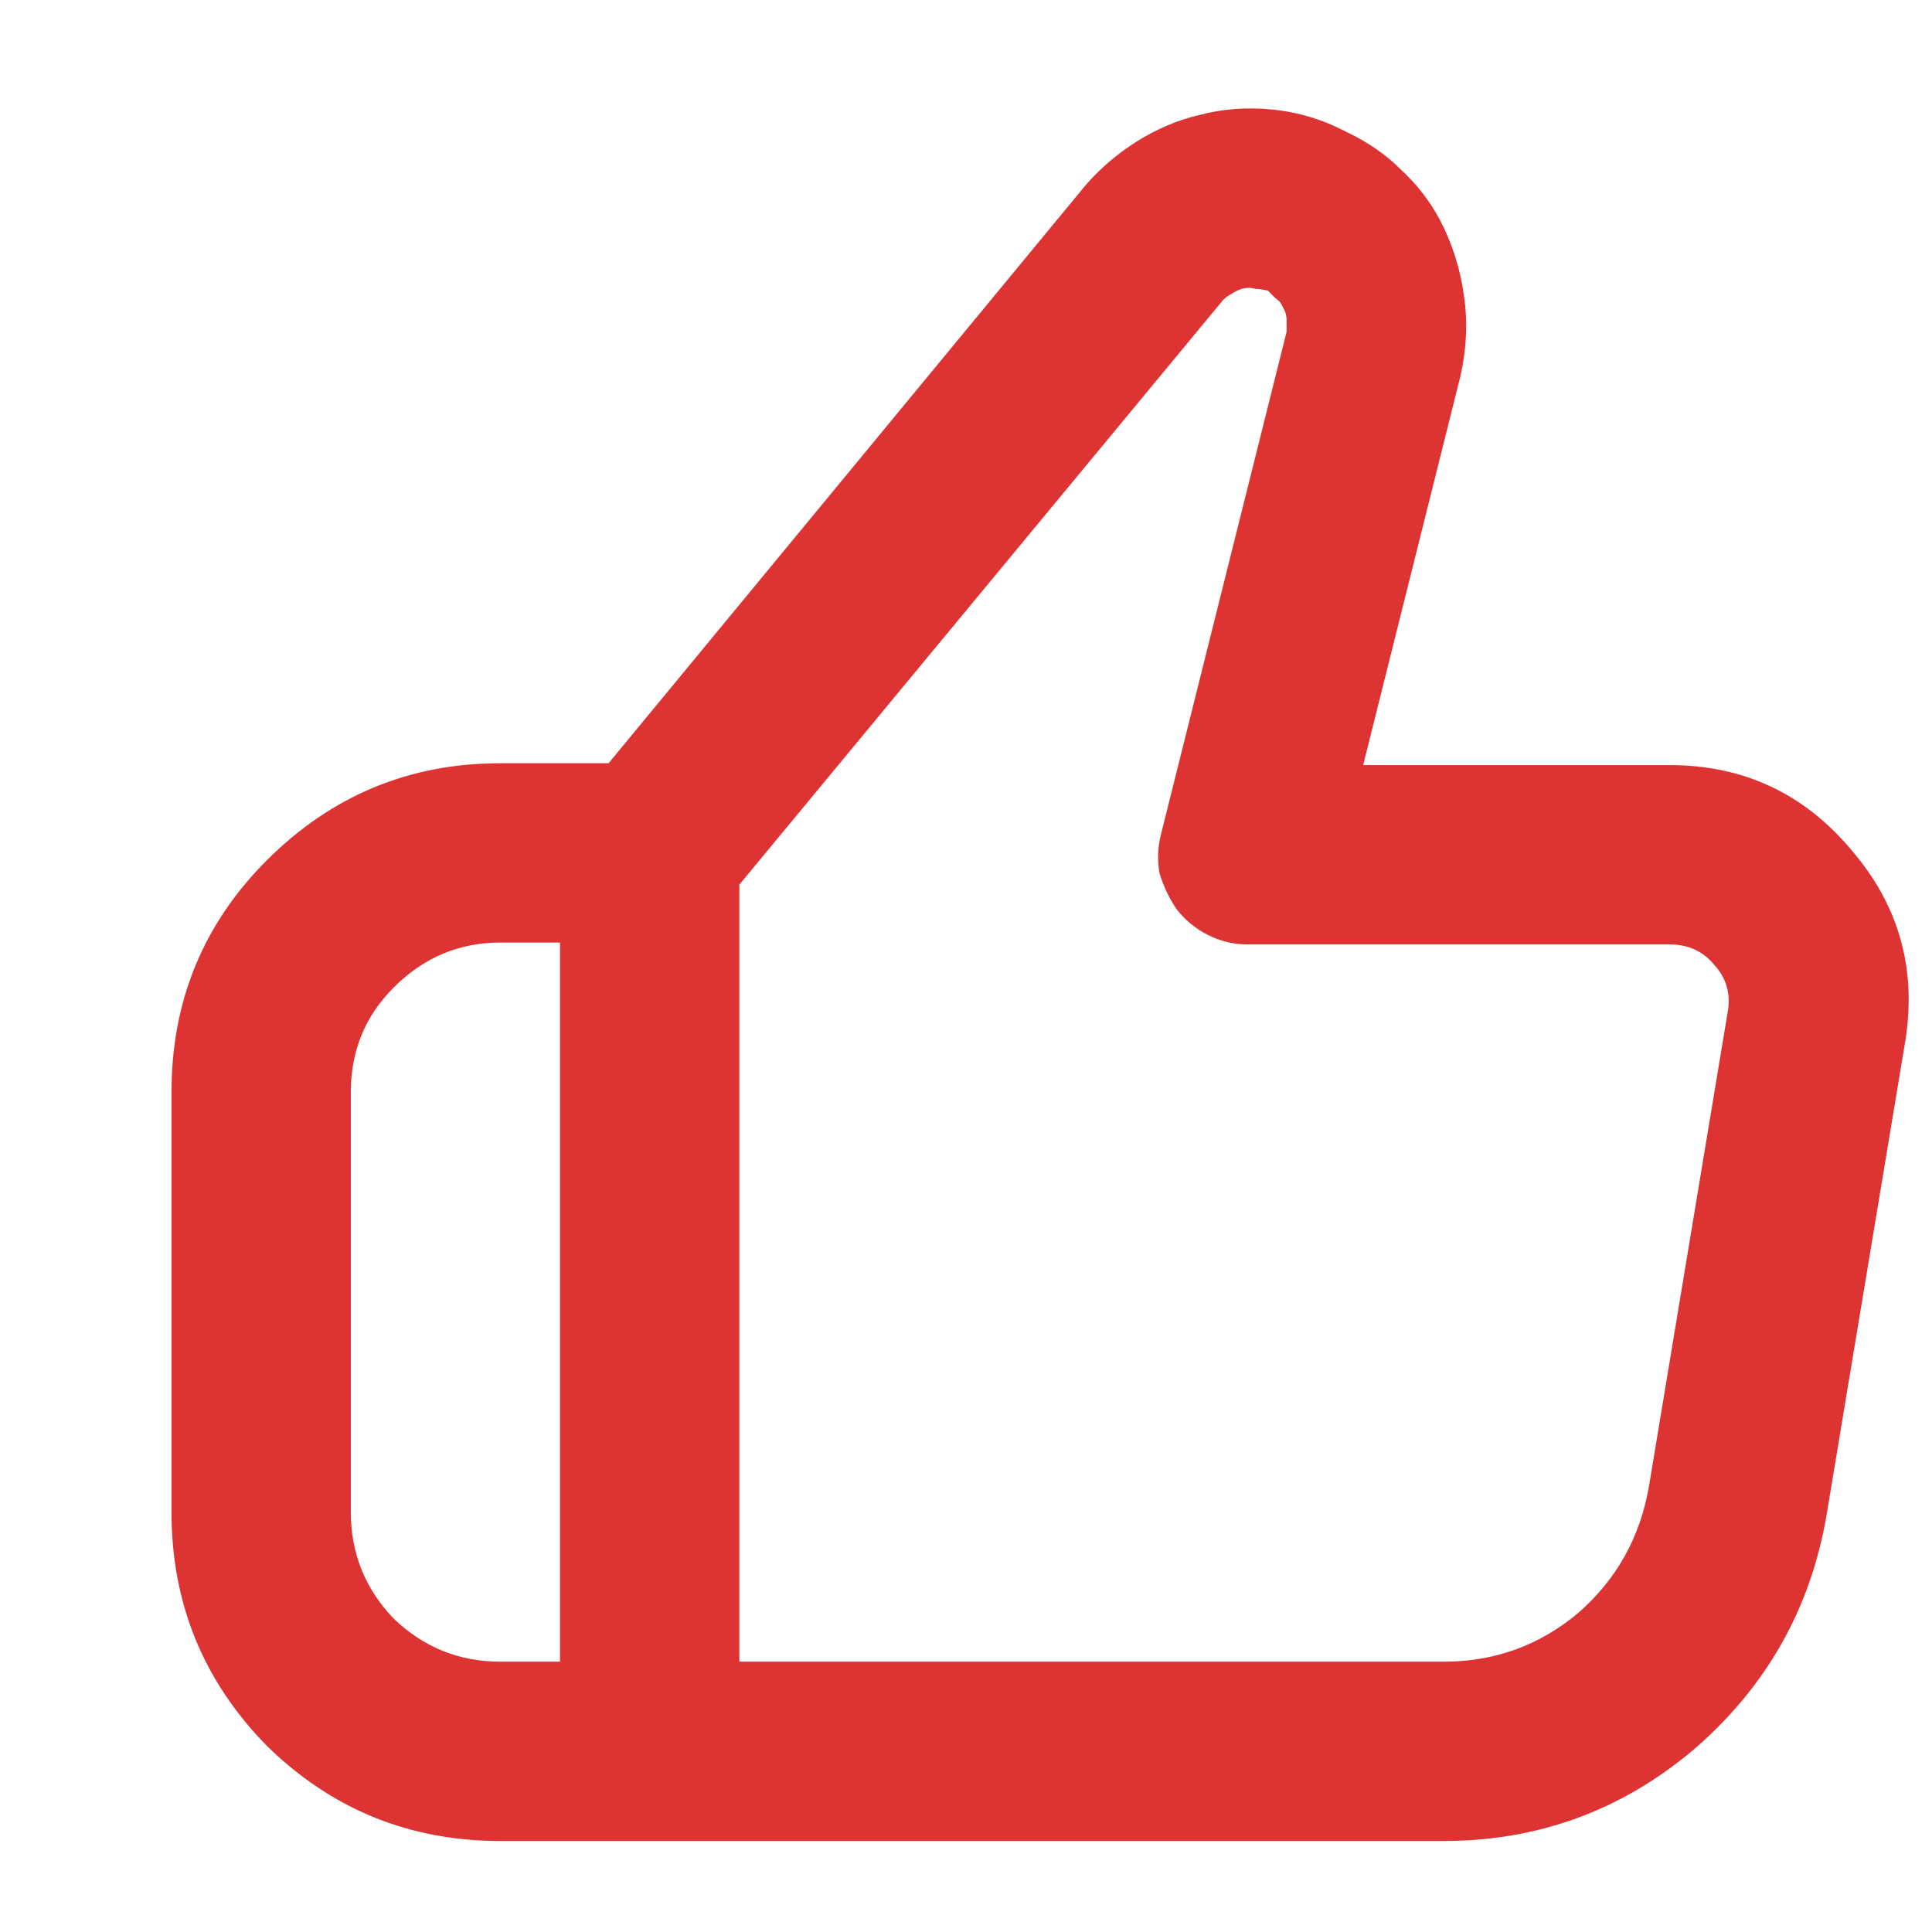
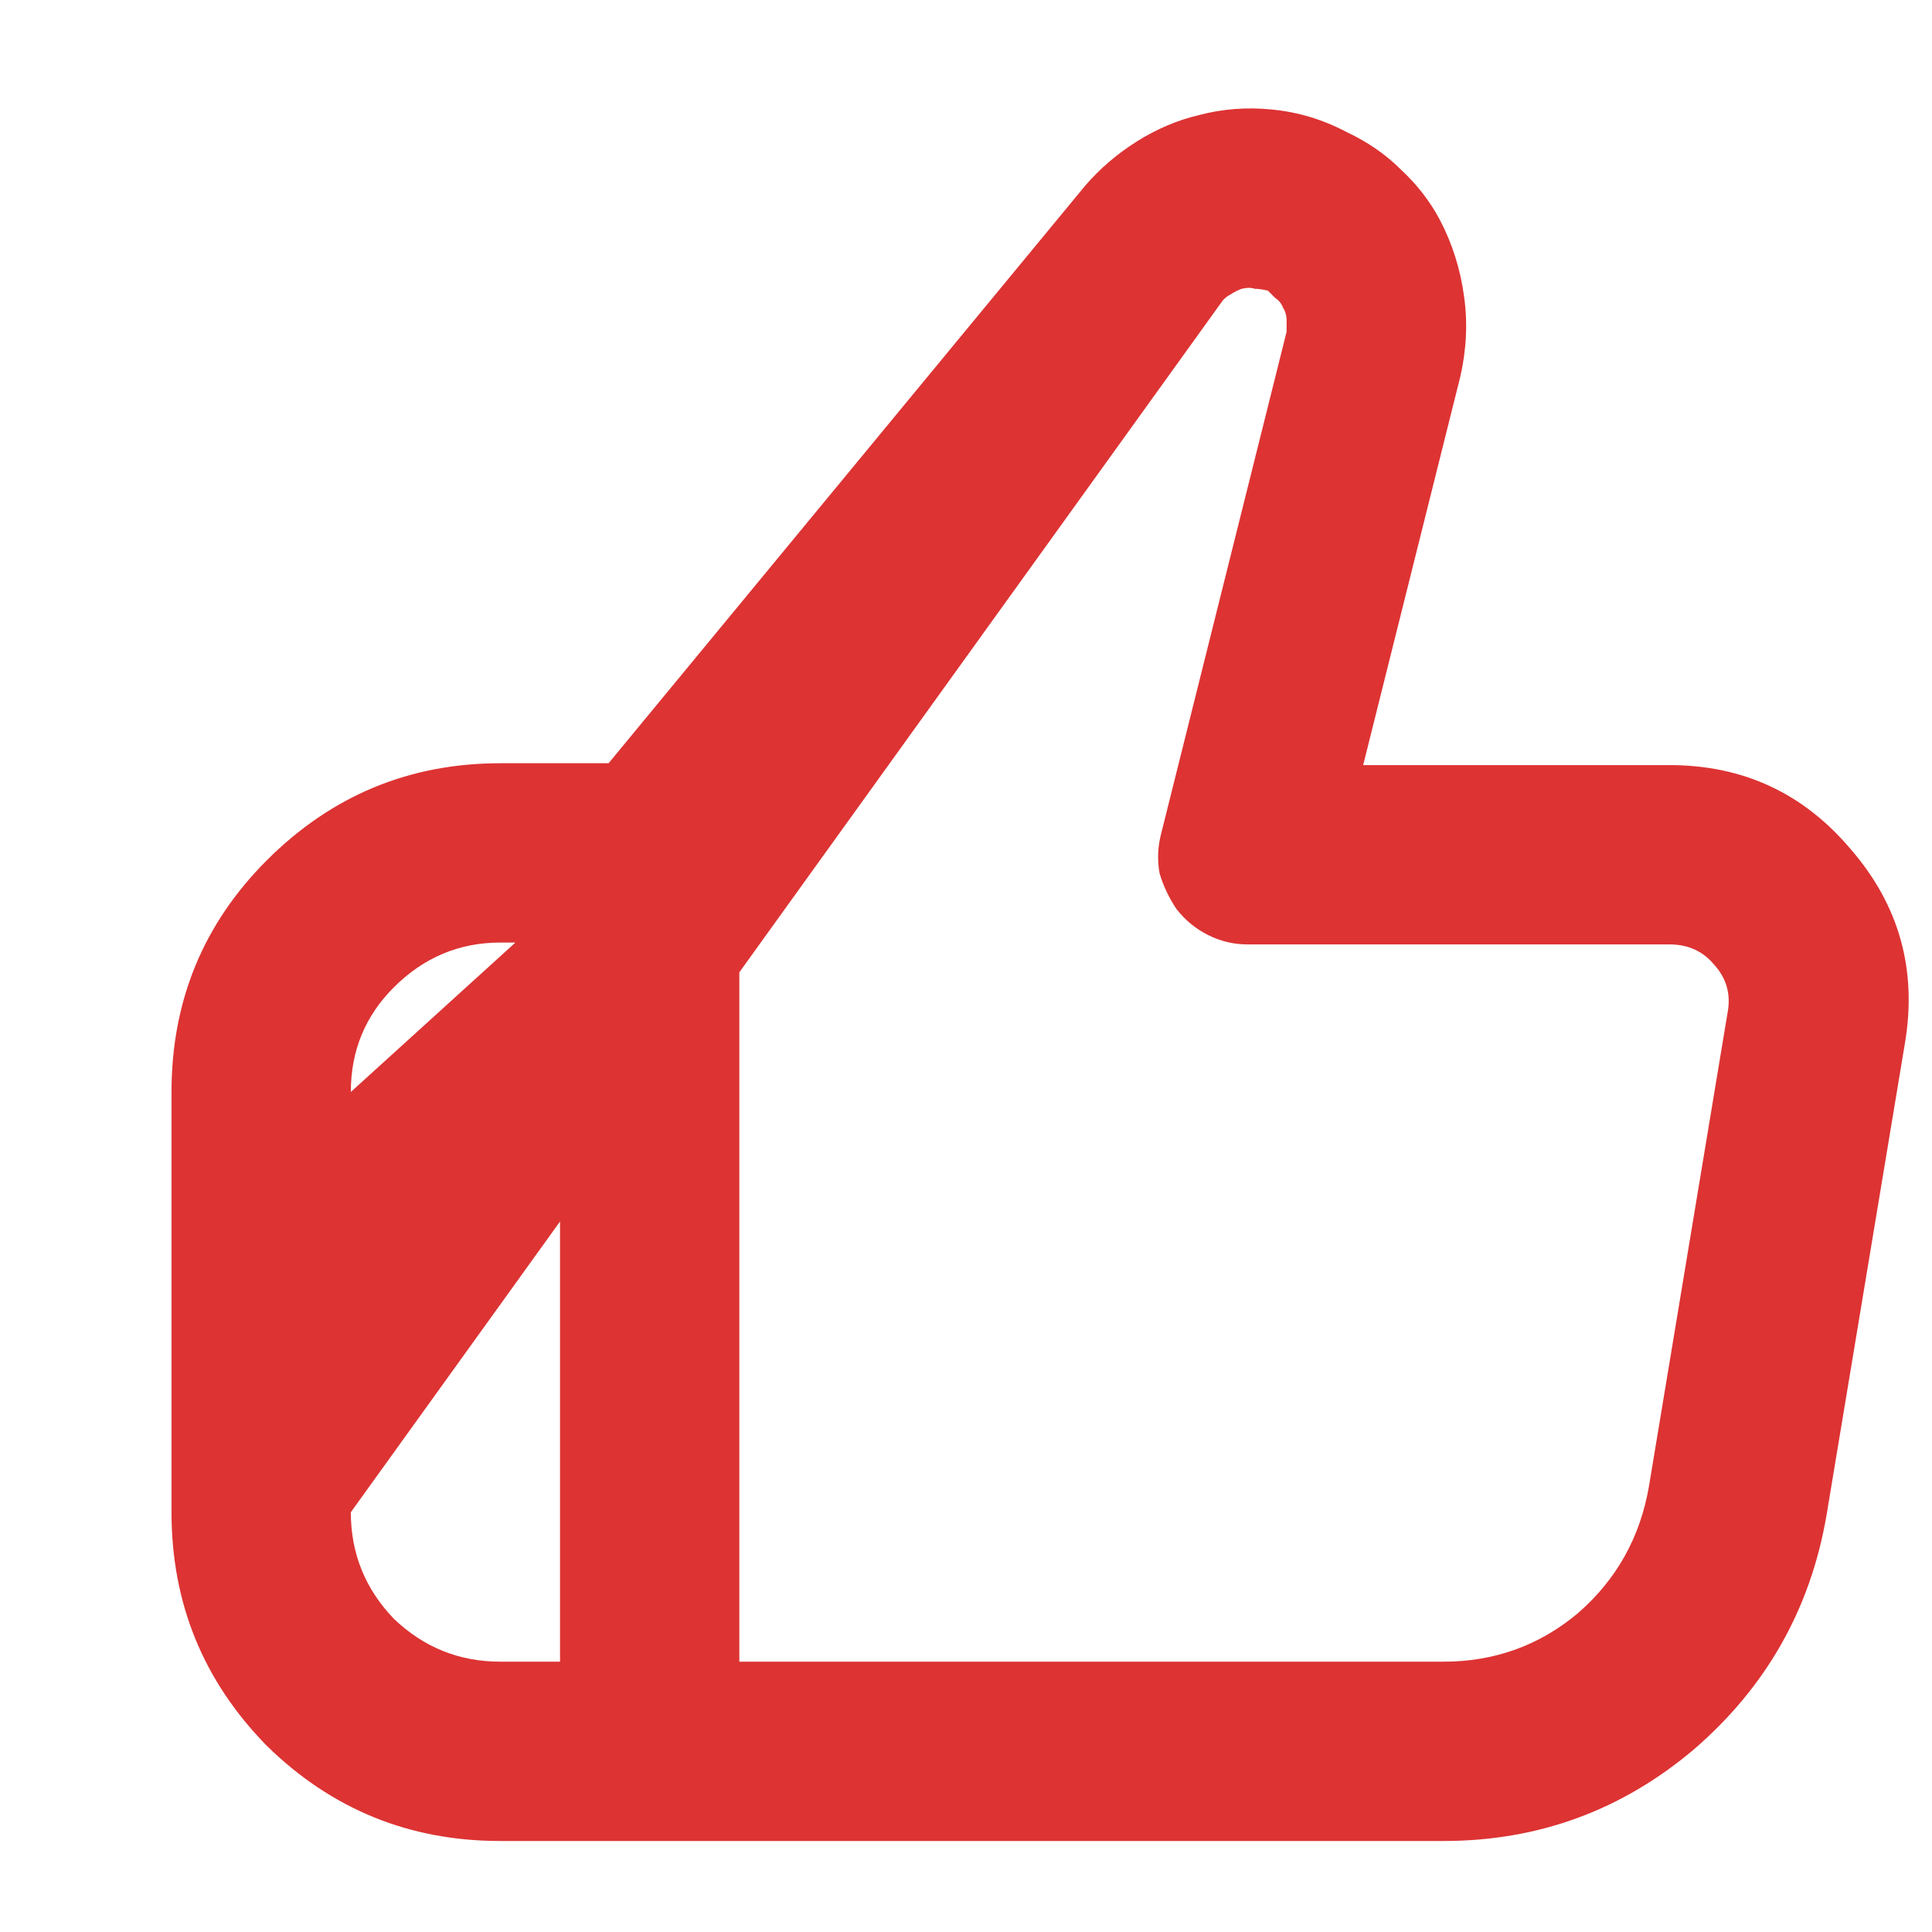
<svg xmlns="http://www.w3.org/2000/svg" width="200" zoomAndPan="magnify" viewBox="0 0 150 150" height="200" preserveAspectRatio="xMidYMid meet">
  <g id="69f71bcf7d">
-     <path style=" stroke:none;fill-rule:nonzero;fill:#dd3333;fill-opacity:1;" d="M 84.23 14.445 C 85.391 13.094 86.742 11.934 88.289 10.965 C 89.836 10 91.434 9.324 93.074 8.938 C 94.914 8.453 96.797 8.309 98.73 8.5 C 100.762 8.695 102.695 9.273 104.531 10.242 C 106.176 11.016 107.578 11.98 108.738 13.141 C 109.996 14.301 111.012 15.605 111.785 17.059 C 112.75 18.895 113.379 20.875 113.668 23.004 C 113.957 25.031 113.863 27.113 113.379 29.238 L 105.836 59.402 L 129.621 59.402 C 135.324 59.402 140.016 61.578 143.688 65.93 C 147.457 70.277 148.859 75.305 147.895 81.012 L 141.801 117.699 C 140.547 124.953 137.113 130.992 131.508 135.828 C 125.898 140.566 119.422 142.934 112.074 142.934 L 38.84 142.934 C 31.781 142.934 25.738 140.469 20.711 135.539 C 15.781 130.512 13.316 124.469 13.316 117.41 L 13.316 84.781 C 13.316 77.723 15.781 71.73 20.711 66.797 C 25.738 61.77 31.781 59.258 38.84 59.258 L 47.25 59.258 Z M 94.961 23.293 L 57.402 68.684 L 57.402 129.012 L 112.074 129.012 C 116.039 129.012 119.52 127.754 122.516 125.242 C 125.512 122.633 127.348 119.344 128.027 115.379 L 134.117 78.691 C 134.406 77.238 134.066 75.984 133.102 74.918 C 132.23 73.855 131.07 73.324 129.621 73.324 L 96.848 73.324 C 95.781 73.324 94.77 73.082 93.801 72.598 C 92.836 72.117 92.012 71.438 91.336 70.57 C 90.754 69.699 90.32 68.781 90.031 67.812 C 89.836 66.75 89.887 65.688 90.176 64.625 L 99.891 25.758 C 99.891 25.469 99.891 25.18 99.891 24.887 C 99.891 24.5 99.797 24.164 99.602 23.871 C 99.504 23.582 99.312 23.34 99.023 23.148 C 98.828 22.953 98.637 22.762 98.441 22.566 C 98.055 22.473 97.715 22.422 97.426 22.422 C 97.137 22.324 96.797 22.324 96.41 22.422 C 96.121 22.52 95.832 22.664 95.543 22.859 C 95.348 22.953 95.156 23.098 94.961 23.293 Z M 27.238 84.781 L 27.238 117.41 C 27.238 120.602 28.348 123.355 30.574 125.676 C 32.895 127.898 35.648 129.012 38.84 129.012 L 43.48 129.012 L 43.48 73.18 L 38.84 73.18 C 35.648 73.18 32.895 74.34 30.574 76.66 C 28.348 78.883 27.238 81.59 27.238 84.781 Z M 27.238 84.781 " />
+     <path style=" stroke:none;fill-rule:nonzero;fill:#dd3333;fill-opacity:1;" d="M 84.23 14.445 C 85.391 13.094 86.742 11.934 88.289 10.965 C 89.836 10 91.434 9.324 93.074 8.938 C 94.914 8.453 96.797 8.309 98.73 8.5 C 100.762 8.695 102.695 9.273 104.531 10.242 C 106.176 11.016 107.578 11.98 108.738 13.141 C 109.996 14.301 111.012 15.605 111.785 17.059 C 112.75 18.895 113.379 20.875 113.668 23.004 C 113.957 25.031 113.863 27.113 113.379 29.238 L 105.836 59.402 L 129.621 59.402 C 135.324 59.402 140.016 61.578 143.688 65.93 C 147.457 70.277 148.859 75.305 147.895 81.012 L 141.801 117.699 C 140.547 124.953 137.113 130.992 131.508 135.828 C 125.898 140.566 119.422 142.934 112.074 142.934 L 38.84 142.934 C 31.781 142.934 25.738 140.469 20.711 135.539 C 15.781 130.512 13.316 124.469 13.316 117.41 L 13.316 84.781 C 13.316 77.723 15.781 71.73 20.711 66.797 C 25.738 61.77 31.781 59.258 38.84 59.258 L 47.25 59.258 Z M 94.961 23.293 L 57.402 68.684 L 57.402 129.012 L 112.074 129.012 C 116.039 129.012 119.52 127.754 122.516 125.242 C 125.512 122.633 127.348 119.344 128.027 115.379 L 134.117 78.691 C 134.406 77.238 134.066 75.984 133.102 74.918 C 132.23 73.855 131.07 73.324 129.621 73.324 L 96.848 73.324 C 95.781 73.324 94.77 73.082 93.801 72.598 C 92.836 72.117 92.012 71.438 91.336 70.57 C 90.754 69.699 90.32 68.781 90.031 67.812 C 89.836 66.75 89.887 65.688 90.176 64.625 L 99.891 25.758 C 99.891 25.469 99.891 25.18 99.891 24.887 C 99.891 24.5 99.797 24.164 99.602 23.871 C 99.504 23.582 99.312 23.34 99.023 23.148 C 98.828 22.953 98.637 22.762 98.441 22.566 C 98.055 22.473 97.715 22.422 97.426 22.422 C 97.137 22.324 96.797 22.324 96.41 22.422 C 96.121 22.52 95.832 22.664 95.543 22.859 C 95.348 22.953 95.156 23.098 94.961 23.293 Z L 27.238 117.41 C 27.238 120.602 28.348 123.355 30.574 125.676 C 32.895 127.898 35.648 129.012 38.84 129.012 L 43.48 129.012 L 43.48 73.18 L 38.84 73.18 C 35.648 73.18 32.895 74.34 30.574 76.66 C 28.348 78.883 27.238 81.59 27.238 84.781 Z M 27.238 84.781 " />
  </g>
</svg>